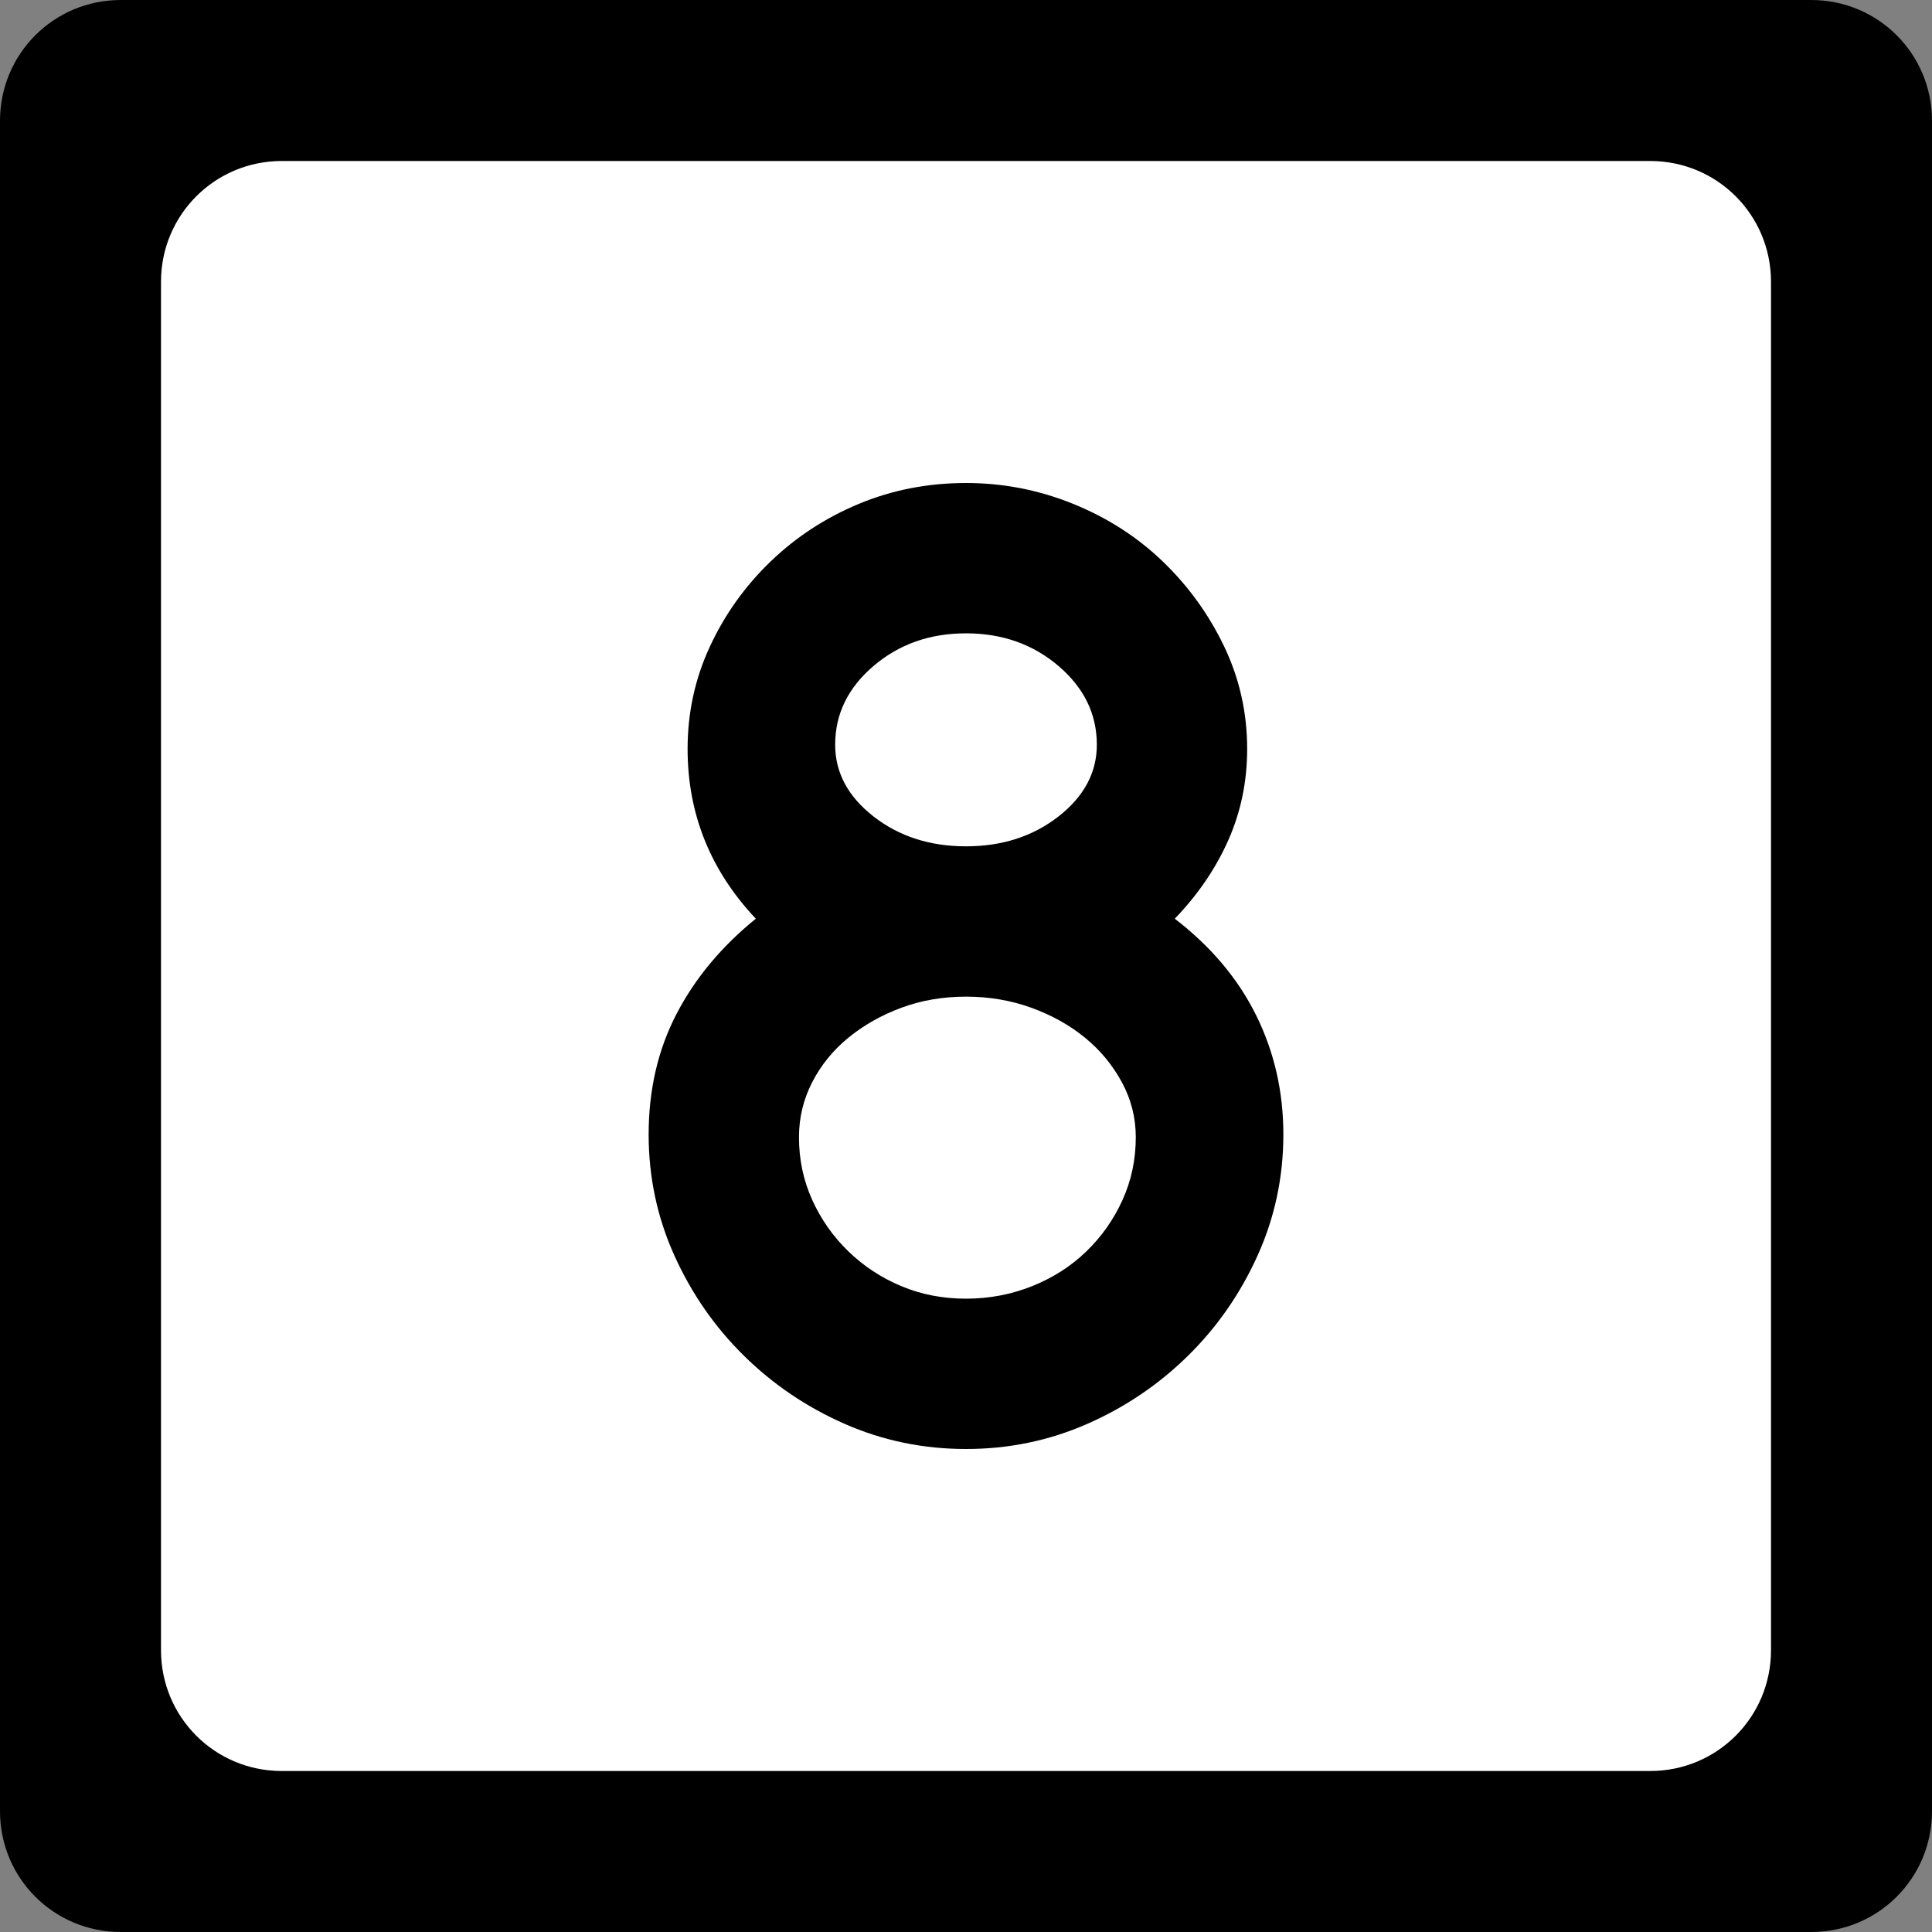
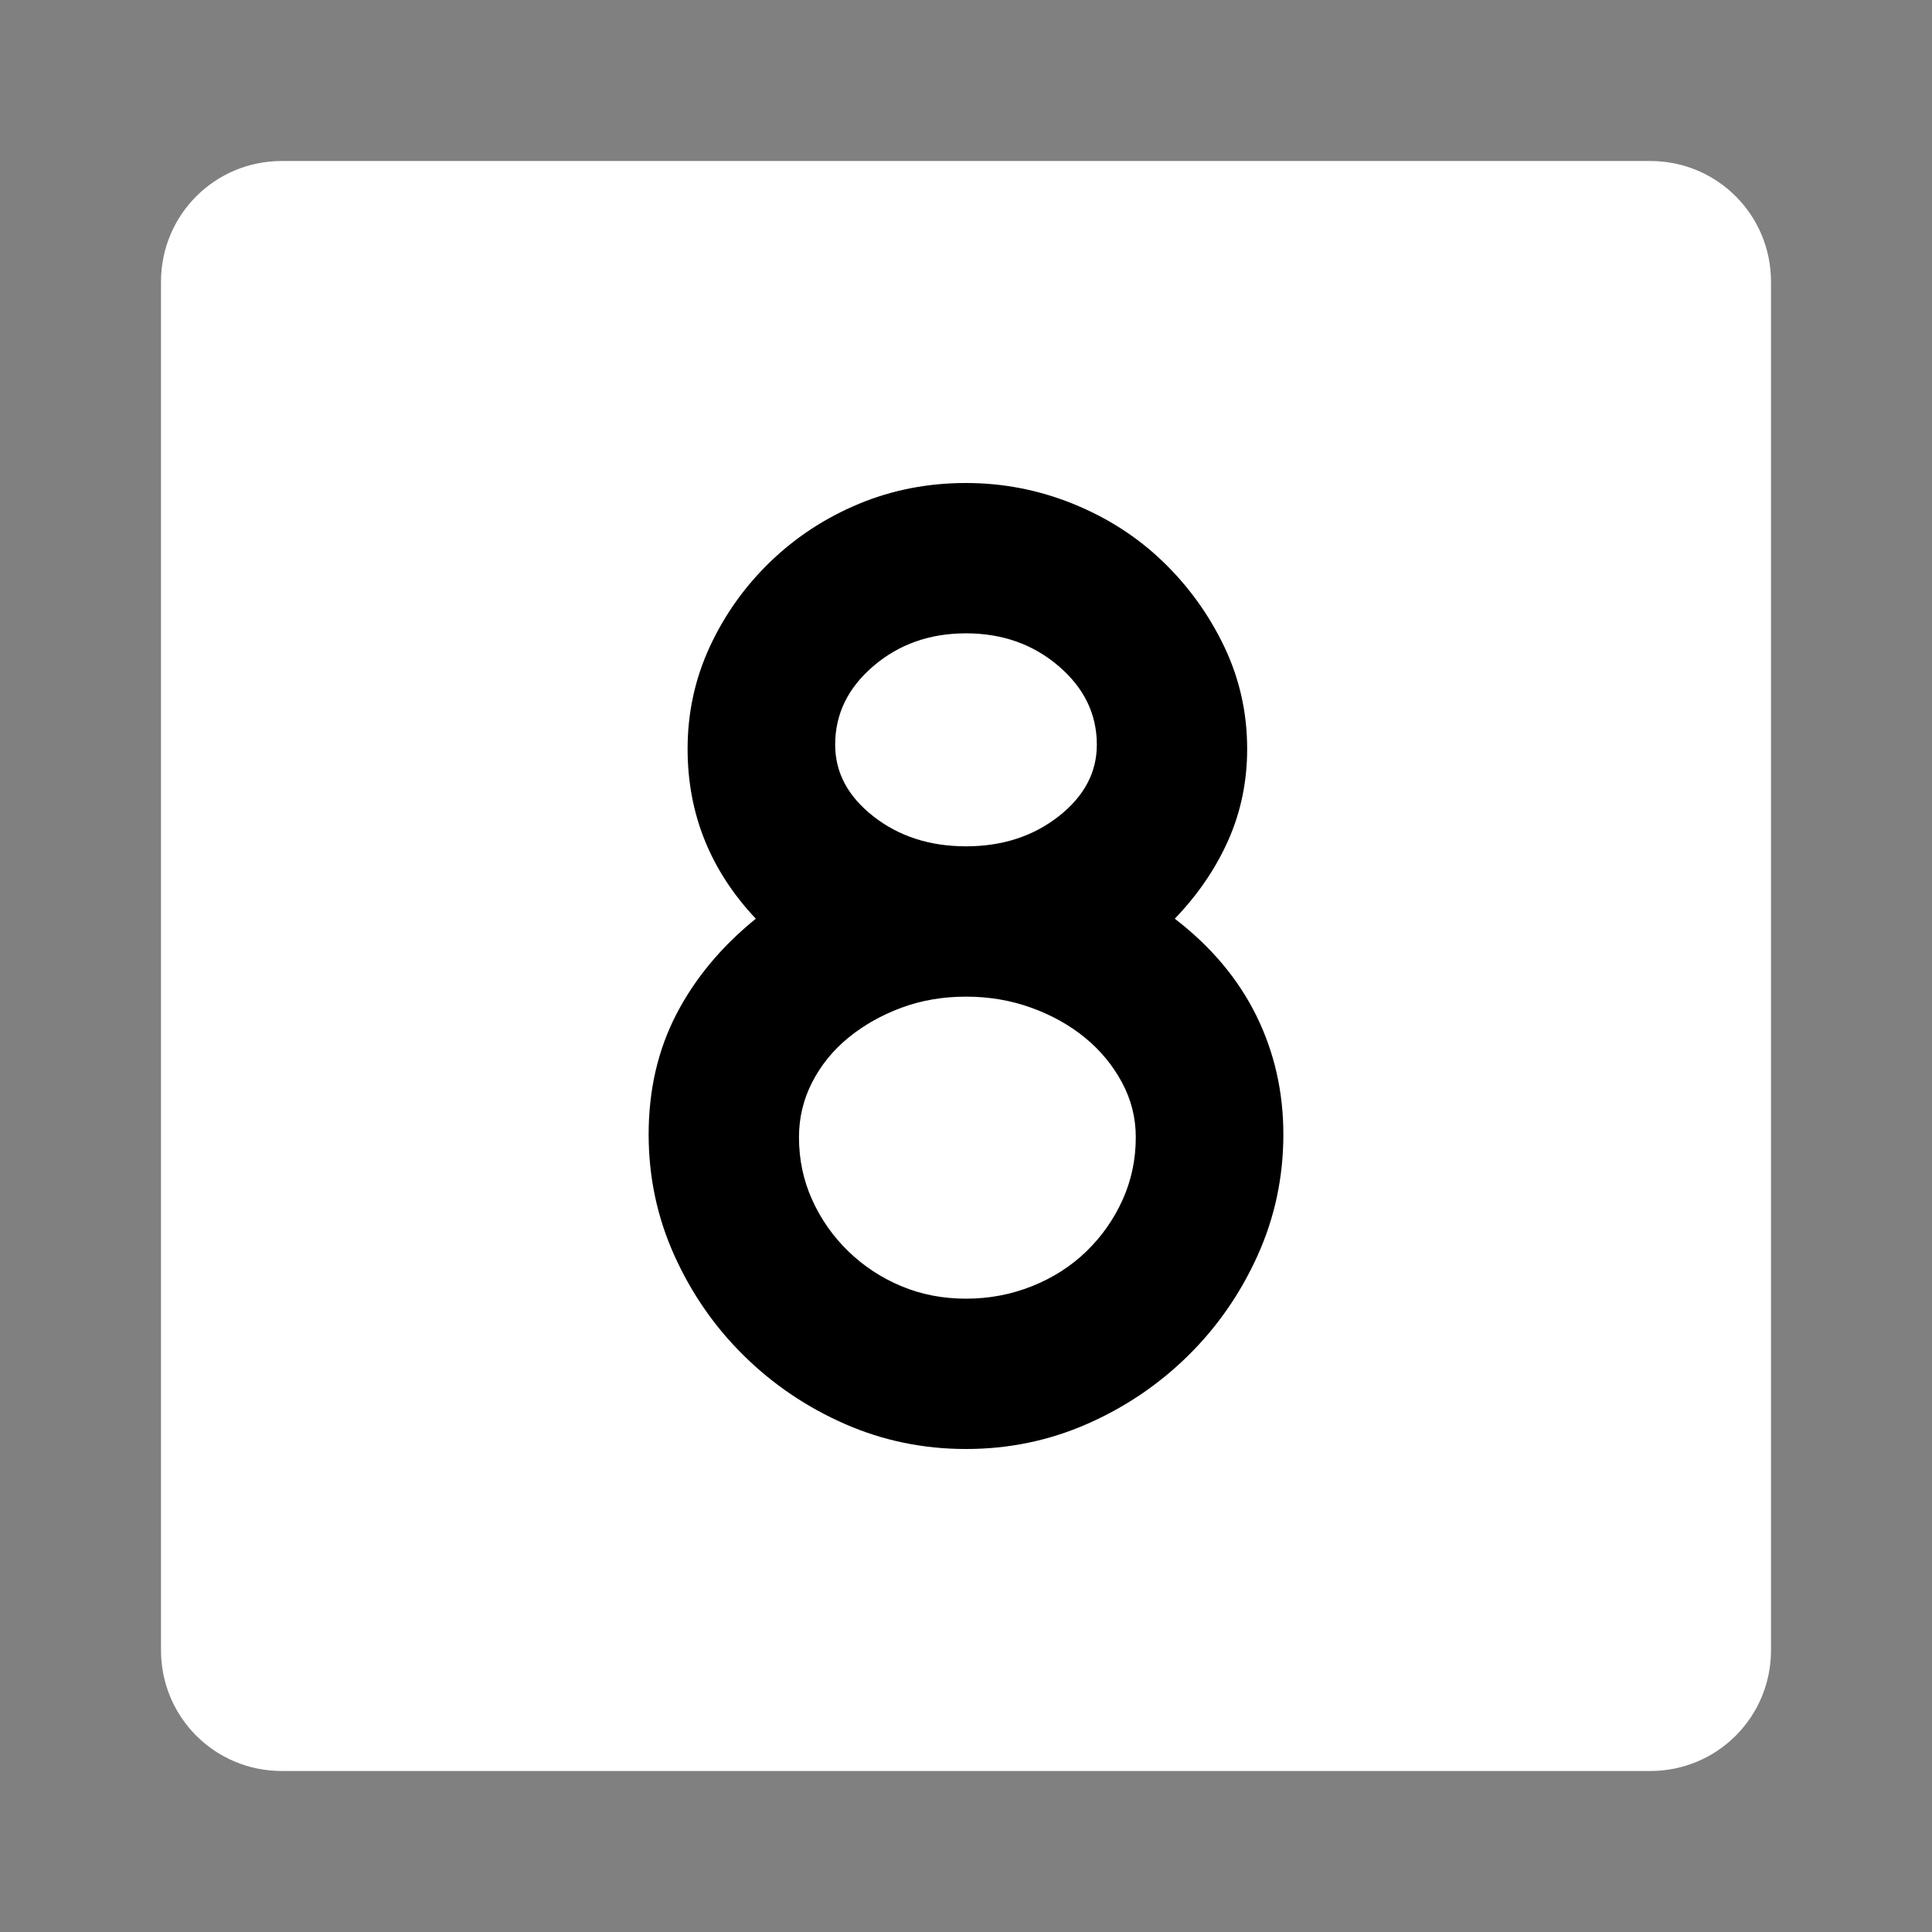
<svg xmlns="http://www.w3.org/2000/svg" version="1.0" width="600" height="600" id="svg2">
  <rect width="100%" height="100%" fill="#808080" stroke="none" />
  <defs id="defs4" />
  <g id="layer1">
    <g id="g1876">
-       <path d="M 37.5,0 L 562.5,0 C 583.275,0 600,16.725 600,37.5 L 600,562.5 C 600,583.275 583.275,600 562.5,600 L 37.5,600 C 16.725,600 0,583.275 0,562.5 L 0,37.5 C 0,16.725 16.725,0 37.5,0 z " style="fill:black;fill-opacity:1;stroke:none" id="rect5533" />
      <path d="M 87.5,50 L 512.5,50 C 533.275,50 550,66.725 550,87.5 L 550,512.5 C 550,533.275 533.275,550 512.5,550 L 87.5,550 C 66.725,550 50,533.275 50,512.5 L 50,87.5 C 50,66.725 66.725,50 87.5,50 z " style="fill:white;fill-opacity:1;stroke:none" id="rect5535" />
      <path d="M 398.558,352.313 C 398.558,365.567 395.891,378.102 390.557,389.917 C 385.223,401.733 378.018,412.108 368.942,421.044 C 359.865,429.979 349.419,437.039 337.604,442.224 C 325.788,447.408 313.253,450 300,450 C 286.737,450 274.198,447.408 262.383,442.224 C 250.567,437.039 240.121,429.979 231.045,421.044 C 221.969,412.108 214.766,401.733 209.437,389.917 C 204.107,378.102 201.442,365.567 201.442,352.313 C 201.442,338.479 204.322,326.015 210.083,314.92 C 215.844,303.826 224.058,293.956 234.726,285.311 C 220.601,270.325 213.539,252.744 213.539,232.569 C 213.539,221.33 215.846,210.739 220.459,200.796 C 225.071,190.854 231.34,182.064 239.264,174.425 C 247.188,166.787 256.336,160.807 266.71,156.484 C 277.083,152.162 288.18,150 300,150 C 311.53,150 322.624,152.162 333.284,156.484 C 343.943,160.807 353.236,166.787 361.165,174.425 C 369.093,182.064 375.434,190.854 380.188,200.796 C 384.941,210.739 387.318,221.33 387.318,232.569 C 387.318,242.657 385.372,252.096 381.481,260.886 C 377.589,269.676 372.042,277.818 364.839,285.311 C 376.078,293.956 384.508,303.969 390.128,315.349 C 395.748,326.73 398.558,339.051 398.558,352.313 L 398.558,352.313 z M 340.631,231.276 C 340.631,221.761 336.669,213.617 328.745,206.845 C 320.821,200.073 311.239,196.687 300,196.687 C 288.76,196.687 279.178,200.073 271.255,206.845 C 263.33,213.617 259.368,221.761 259.368,231.276 C 259.368,239.922 263.33,247.342 271.255,253.538 C 279.178,259.734 288.76,262.832 300,262.832 C 311.239,262.832 320.821,259.734 328.745,253.538 C 336.669,247.342 340.631,239.922 340.631,231.276 L 340.631,231.276 z M 352.729,353.171 C 352.728,347.12 351.288,341.43 348.408,336.1 C 345.528,330.771 341.711,326.16 336.957,322.268 C 332.204,318.377 326.657,315.279 320.316,312.975 C 313.975,310.671 307.203,309.518 300,309.518 C 292.797,309.518 286.098,310.671 279.902,312.975 C 273.706,315.279 268.229,318.377 263.471,322.268 C 258.713,326.16 254.967,330.771 252.232,336.1 C 249.496,341.43 248.129,347.12 248.129,353.171 C 248.129,360.092 249.496,366.578 252.232,372.629 C 254.967,378.68 258.713,384.009 263.471,388.618 C 268.229,393.226 273.706,396.828 279.902,399.422 C 286.098,402.017 292.797,403.314 300,403.314 C 307.203,403.314 314.047,402.017 320.533,399.422 C 327.019,396.828 332.639,393.226 337.393,388.618 C 342.146,384.009 345.891,378.68 348.626,372.629 C 351.361,366.578 352.728,360.092 352.729,353.171 L 352.729,353.171 z " style="font-size:432.277px;font-style:normal;font-weight:normal;text-align:center;text-anchor:middle;fill:black;fill-opacity:1;stroke:none;stroke-width:1px;stroke-linecap:butt;stroke-linejoin:miter;stroke-opacity:1;font-family:Roadgeek 2005 Series C" id="text1873" />
    </g>
  </g>
</svg>